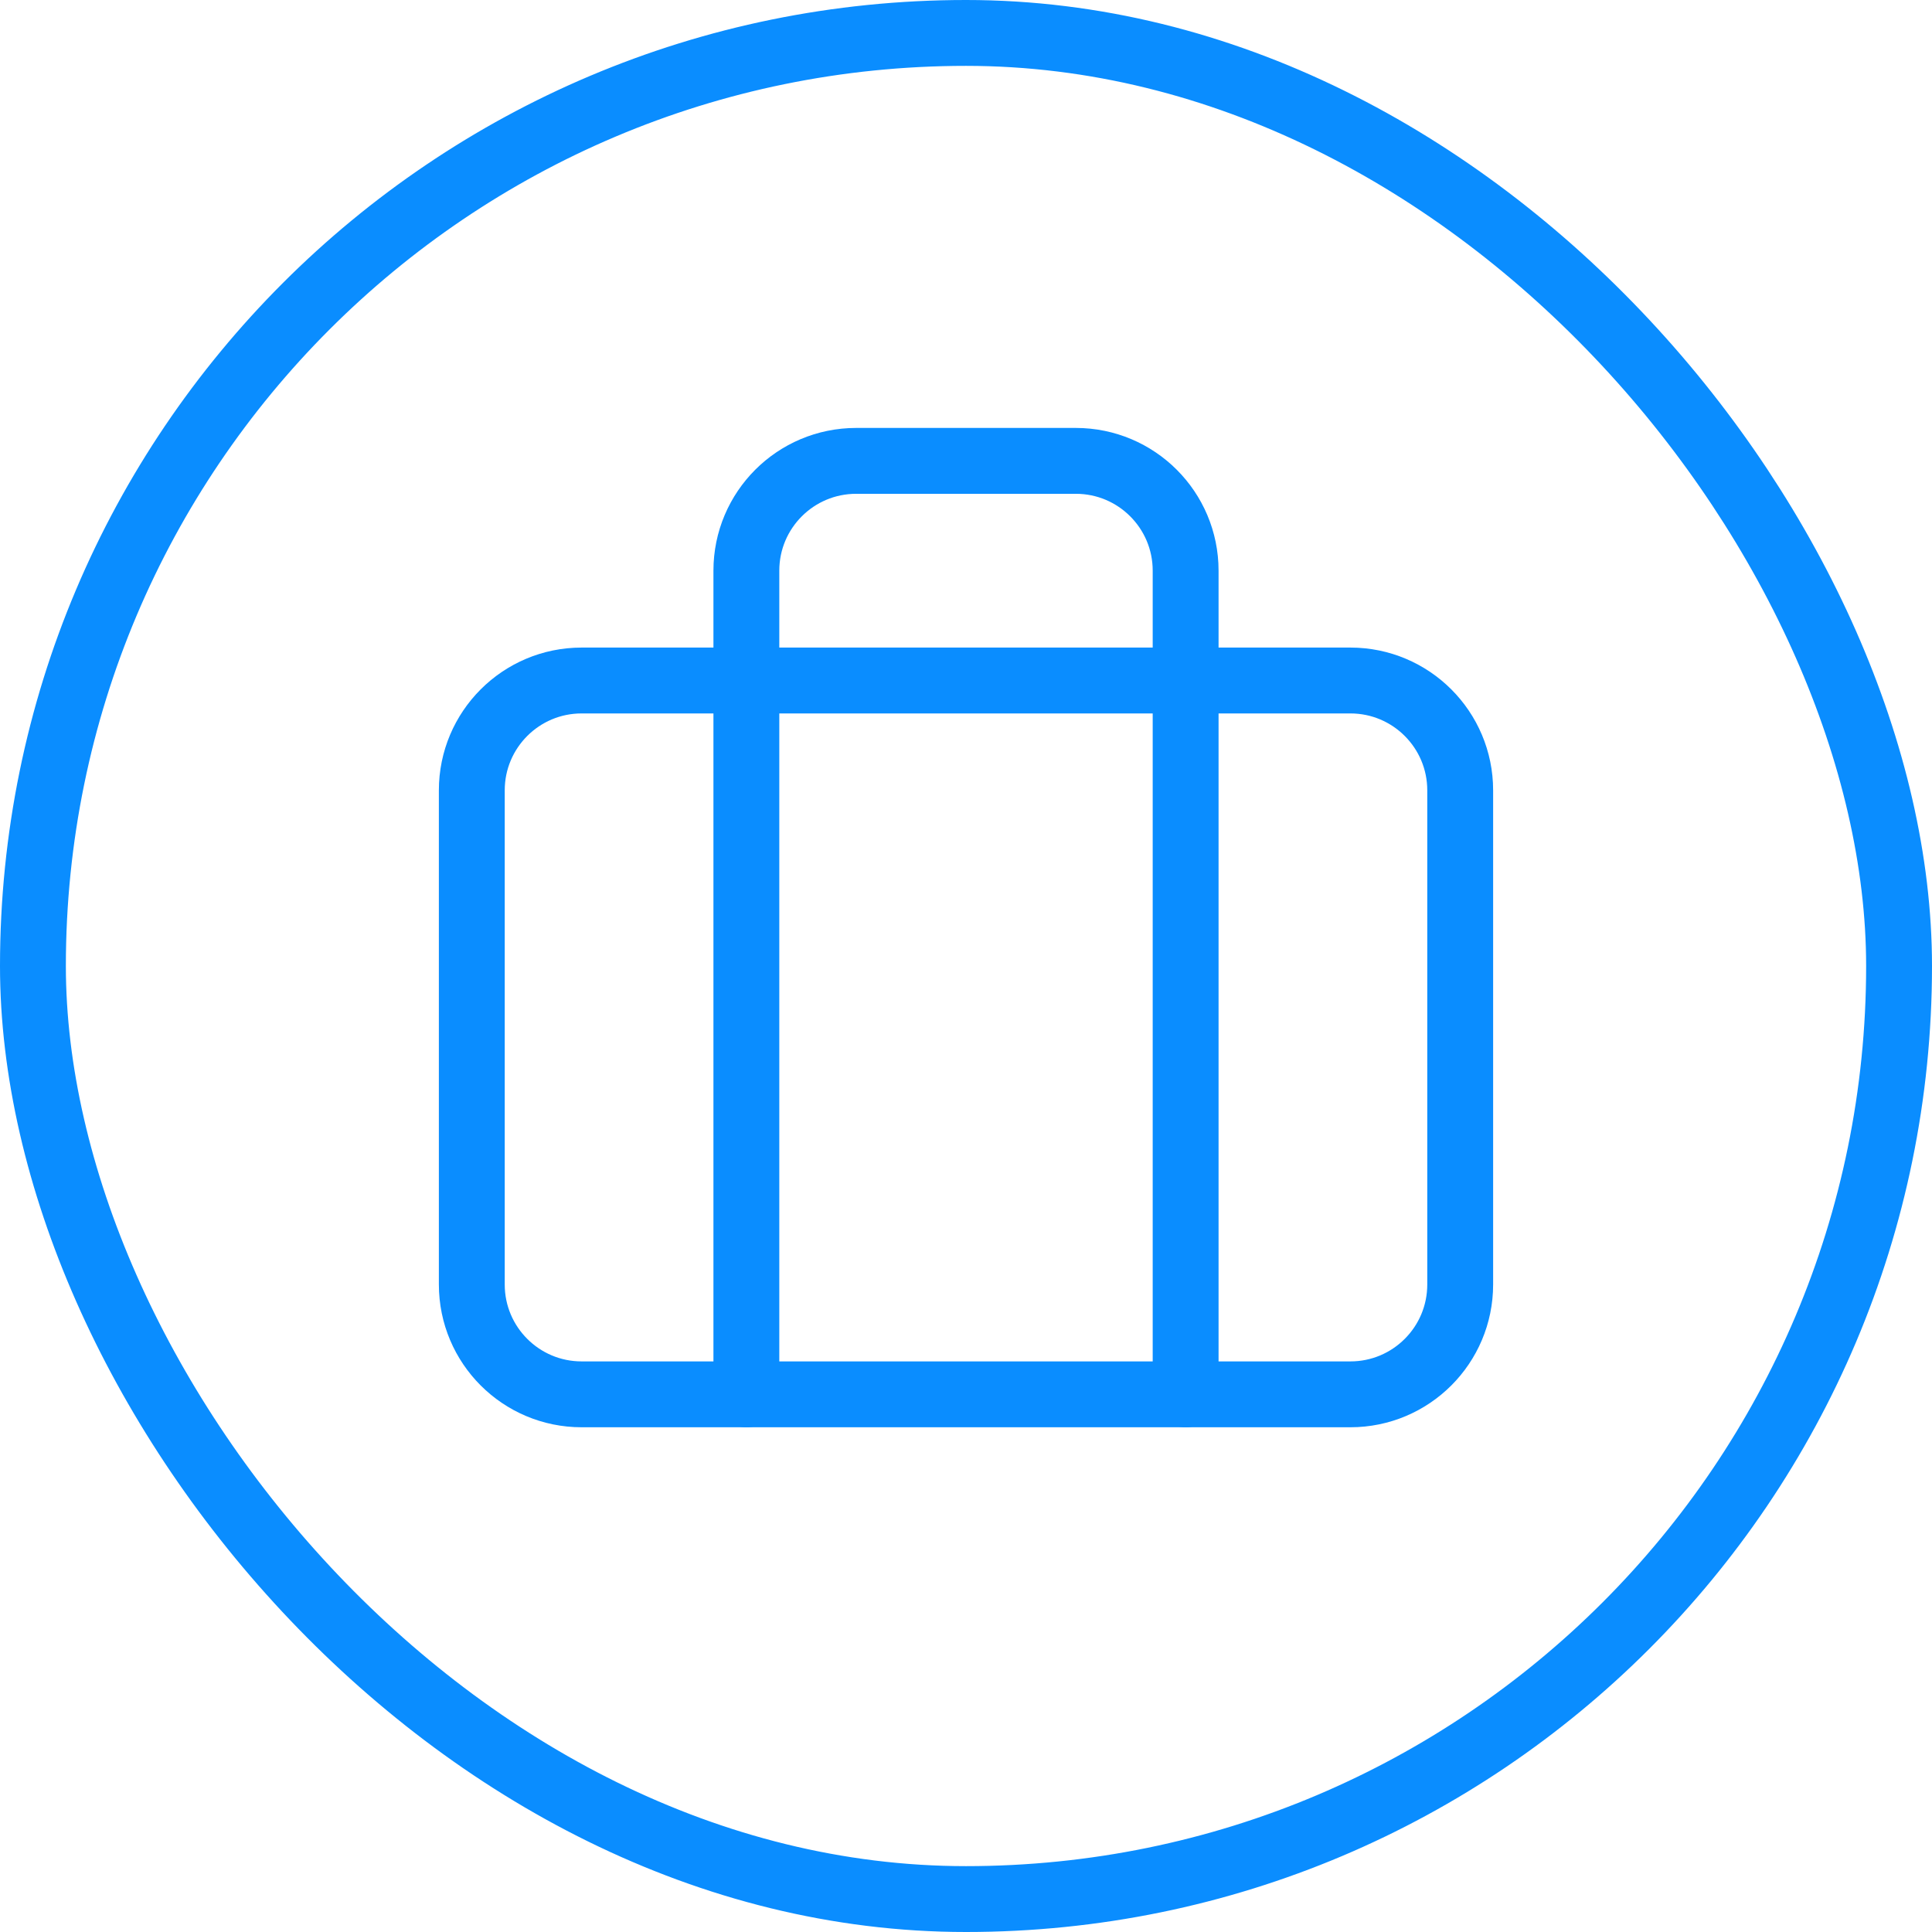
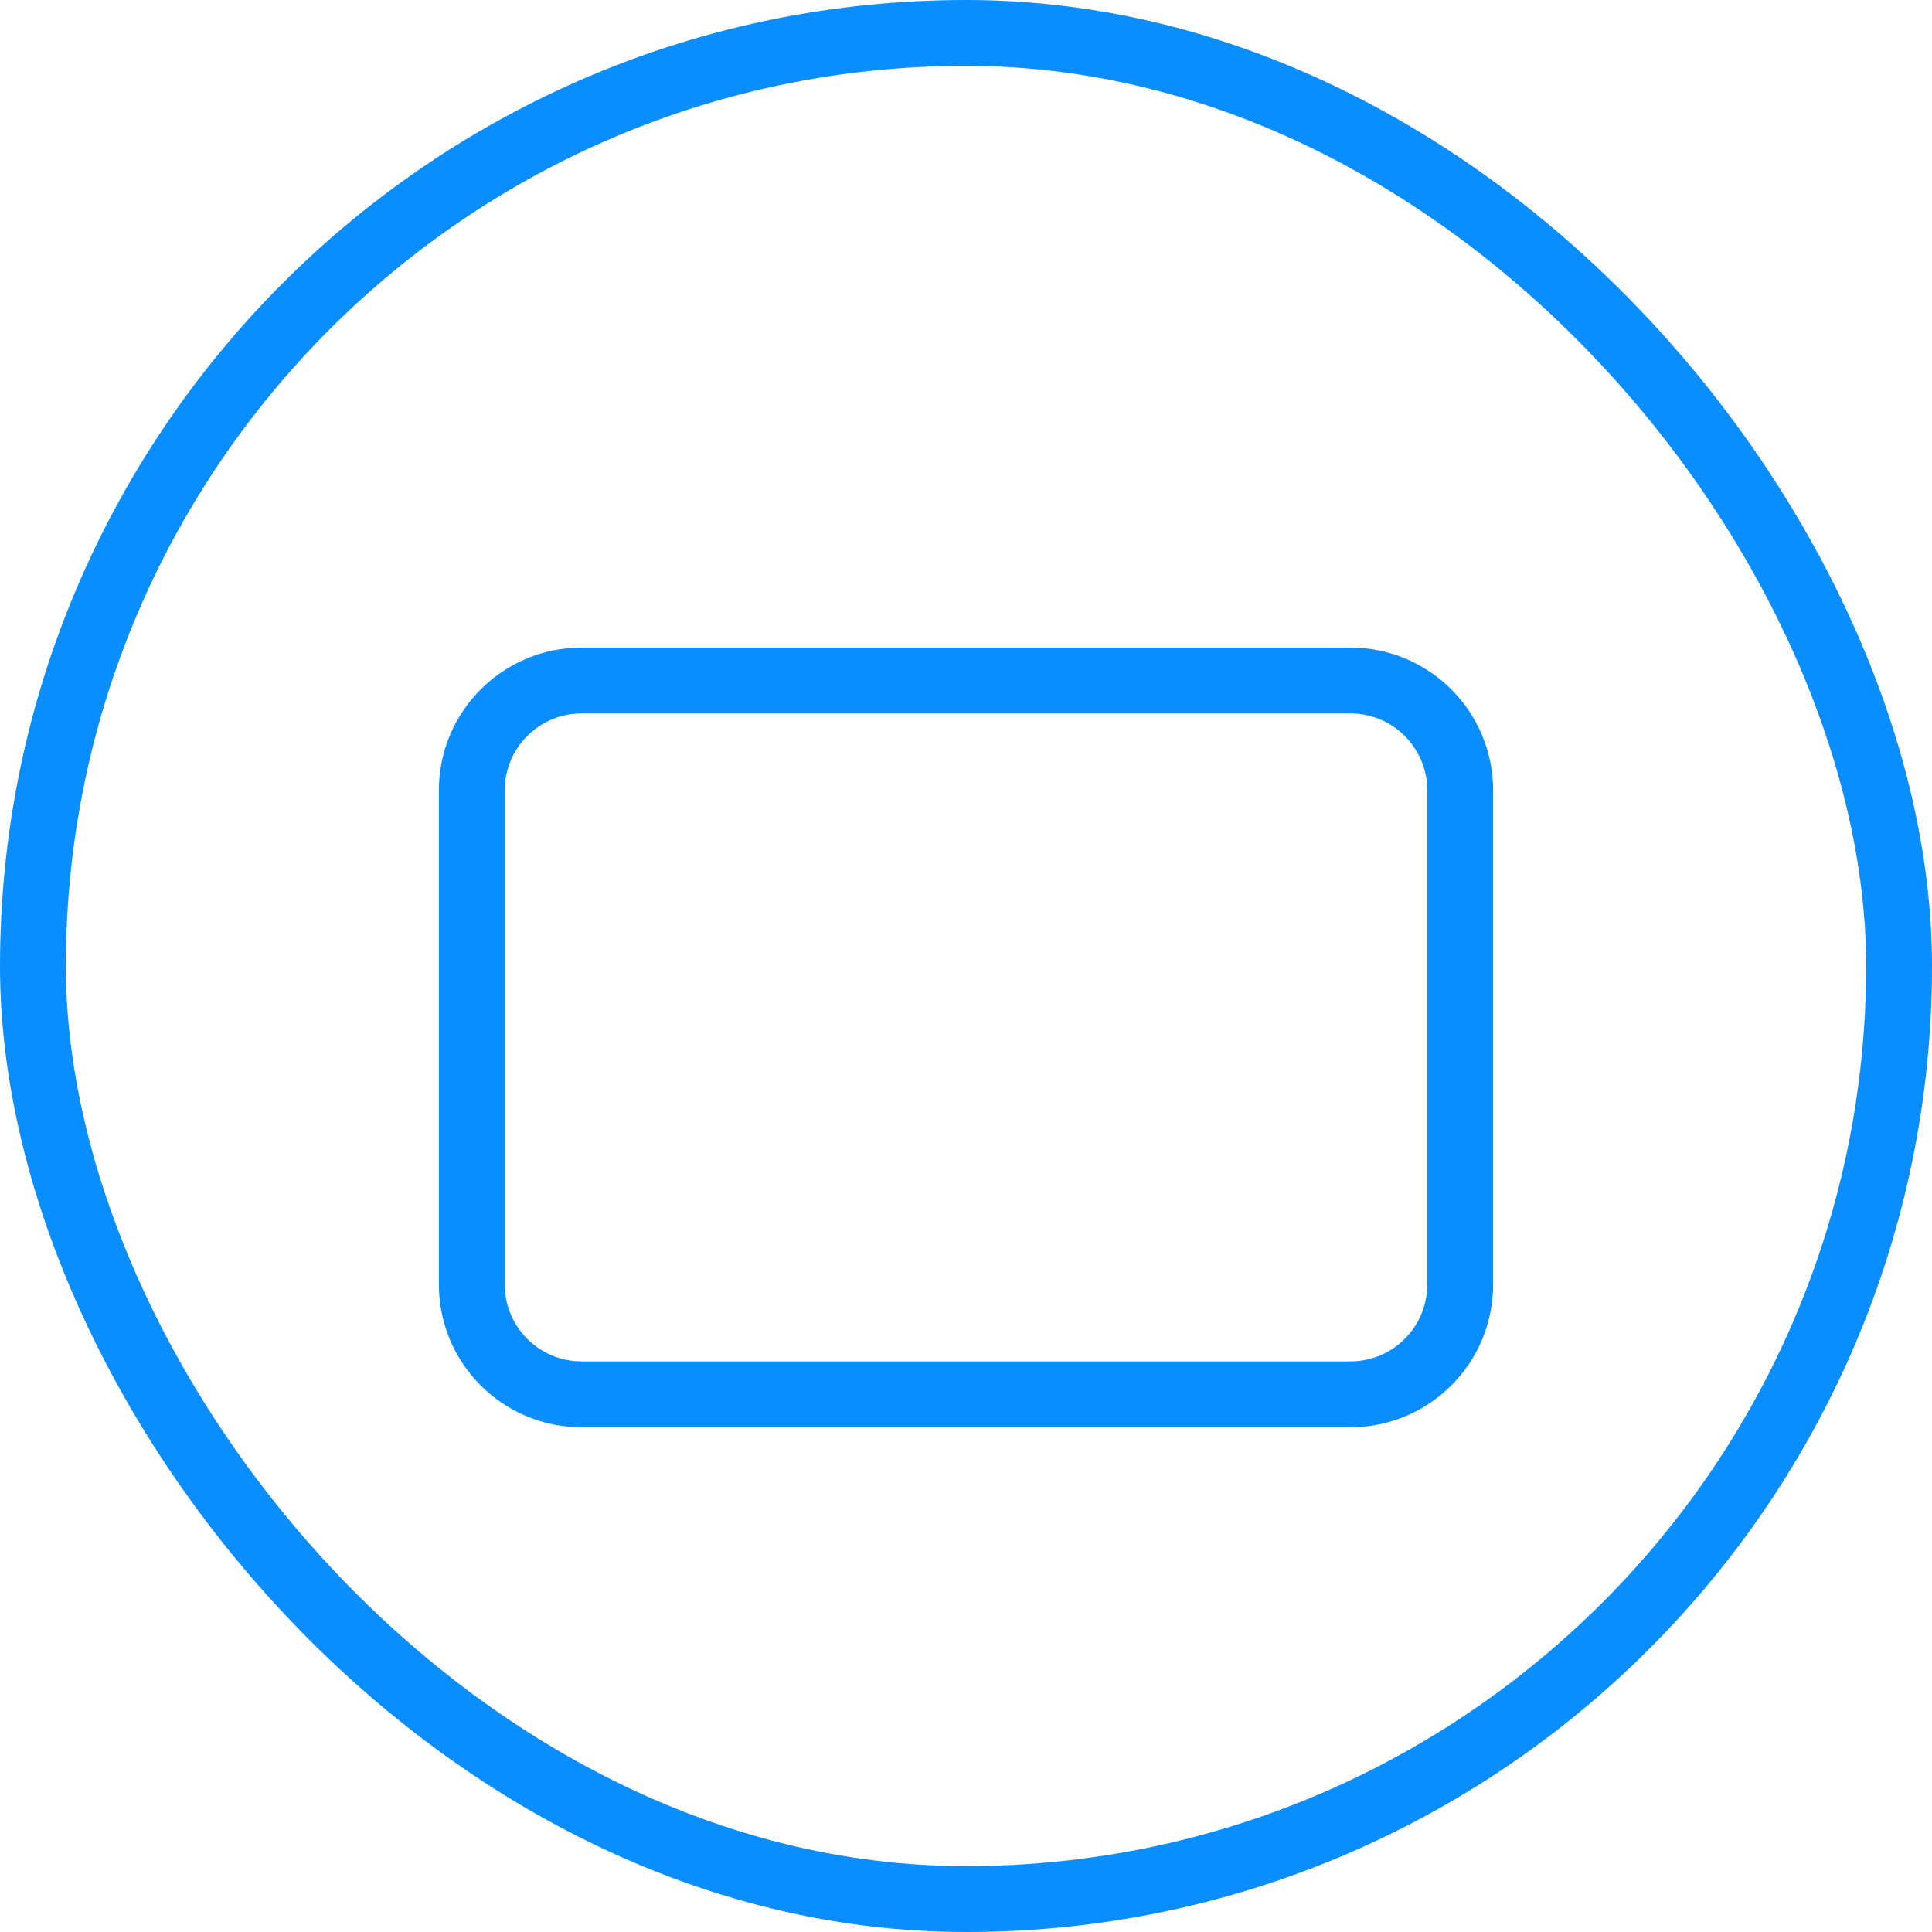
<svg xmlns="http://www.w3.org/2000/svg" width="44" height="44" viewBox="0 0 44 44" fill="none">
  <rect x="0.75" y="0.75" width="42.5" height="42.5" rx="21.25" stroke="#0A8DFF" stroke-width="1.5" />
  <path fill-rule="evenodd" clip-rule="evenodd" d="M30.754 31.755H13.246C11.865 31.755 10.745 30.635 10.745 29.254V17.999C10.745 16.618 11.865 15.498 13.246 15.498H30.754C32.135 15.498 33.255 16.618 33.255 17.999V29.254C33.255 30.635 32.135 31.755 30.754 31.755Z" stroke="#0A8DFF" stroke-width="1.5" stroke-linecap="round" stroke-linejoin="round" />
-   <path d="M27.002 31.755V12.997C27.002 11.615 25.882 10.496 24.501 10.496H19.499C18.118 10.496 16.998 11.615 16.998 12.997V31.755" stroke="#0A8DFF" stroke-width="1.5" stroke-linecap="round" stroke-linejoin="round" />
</svg>